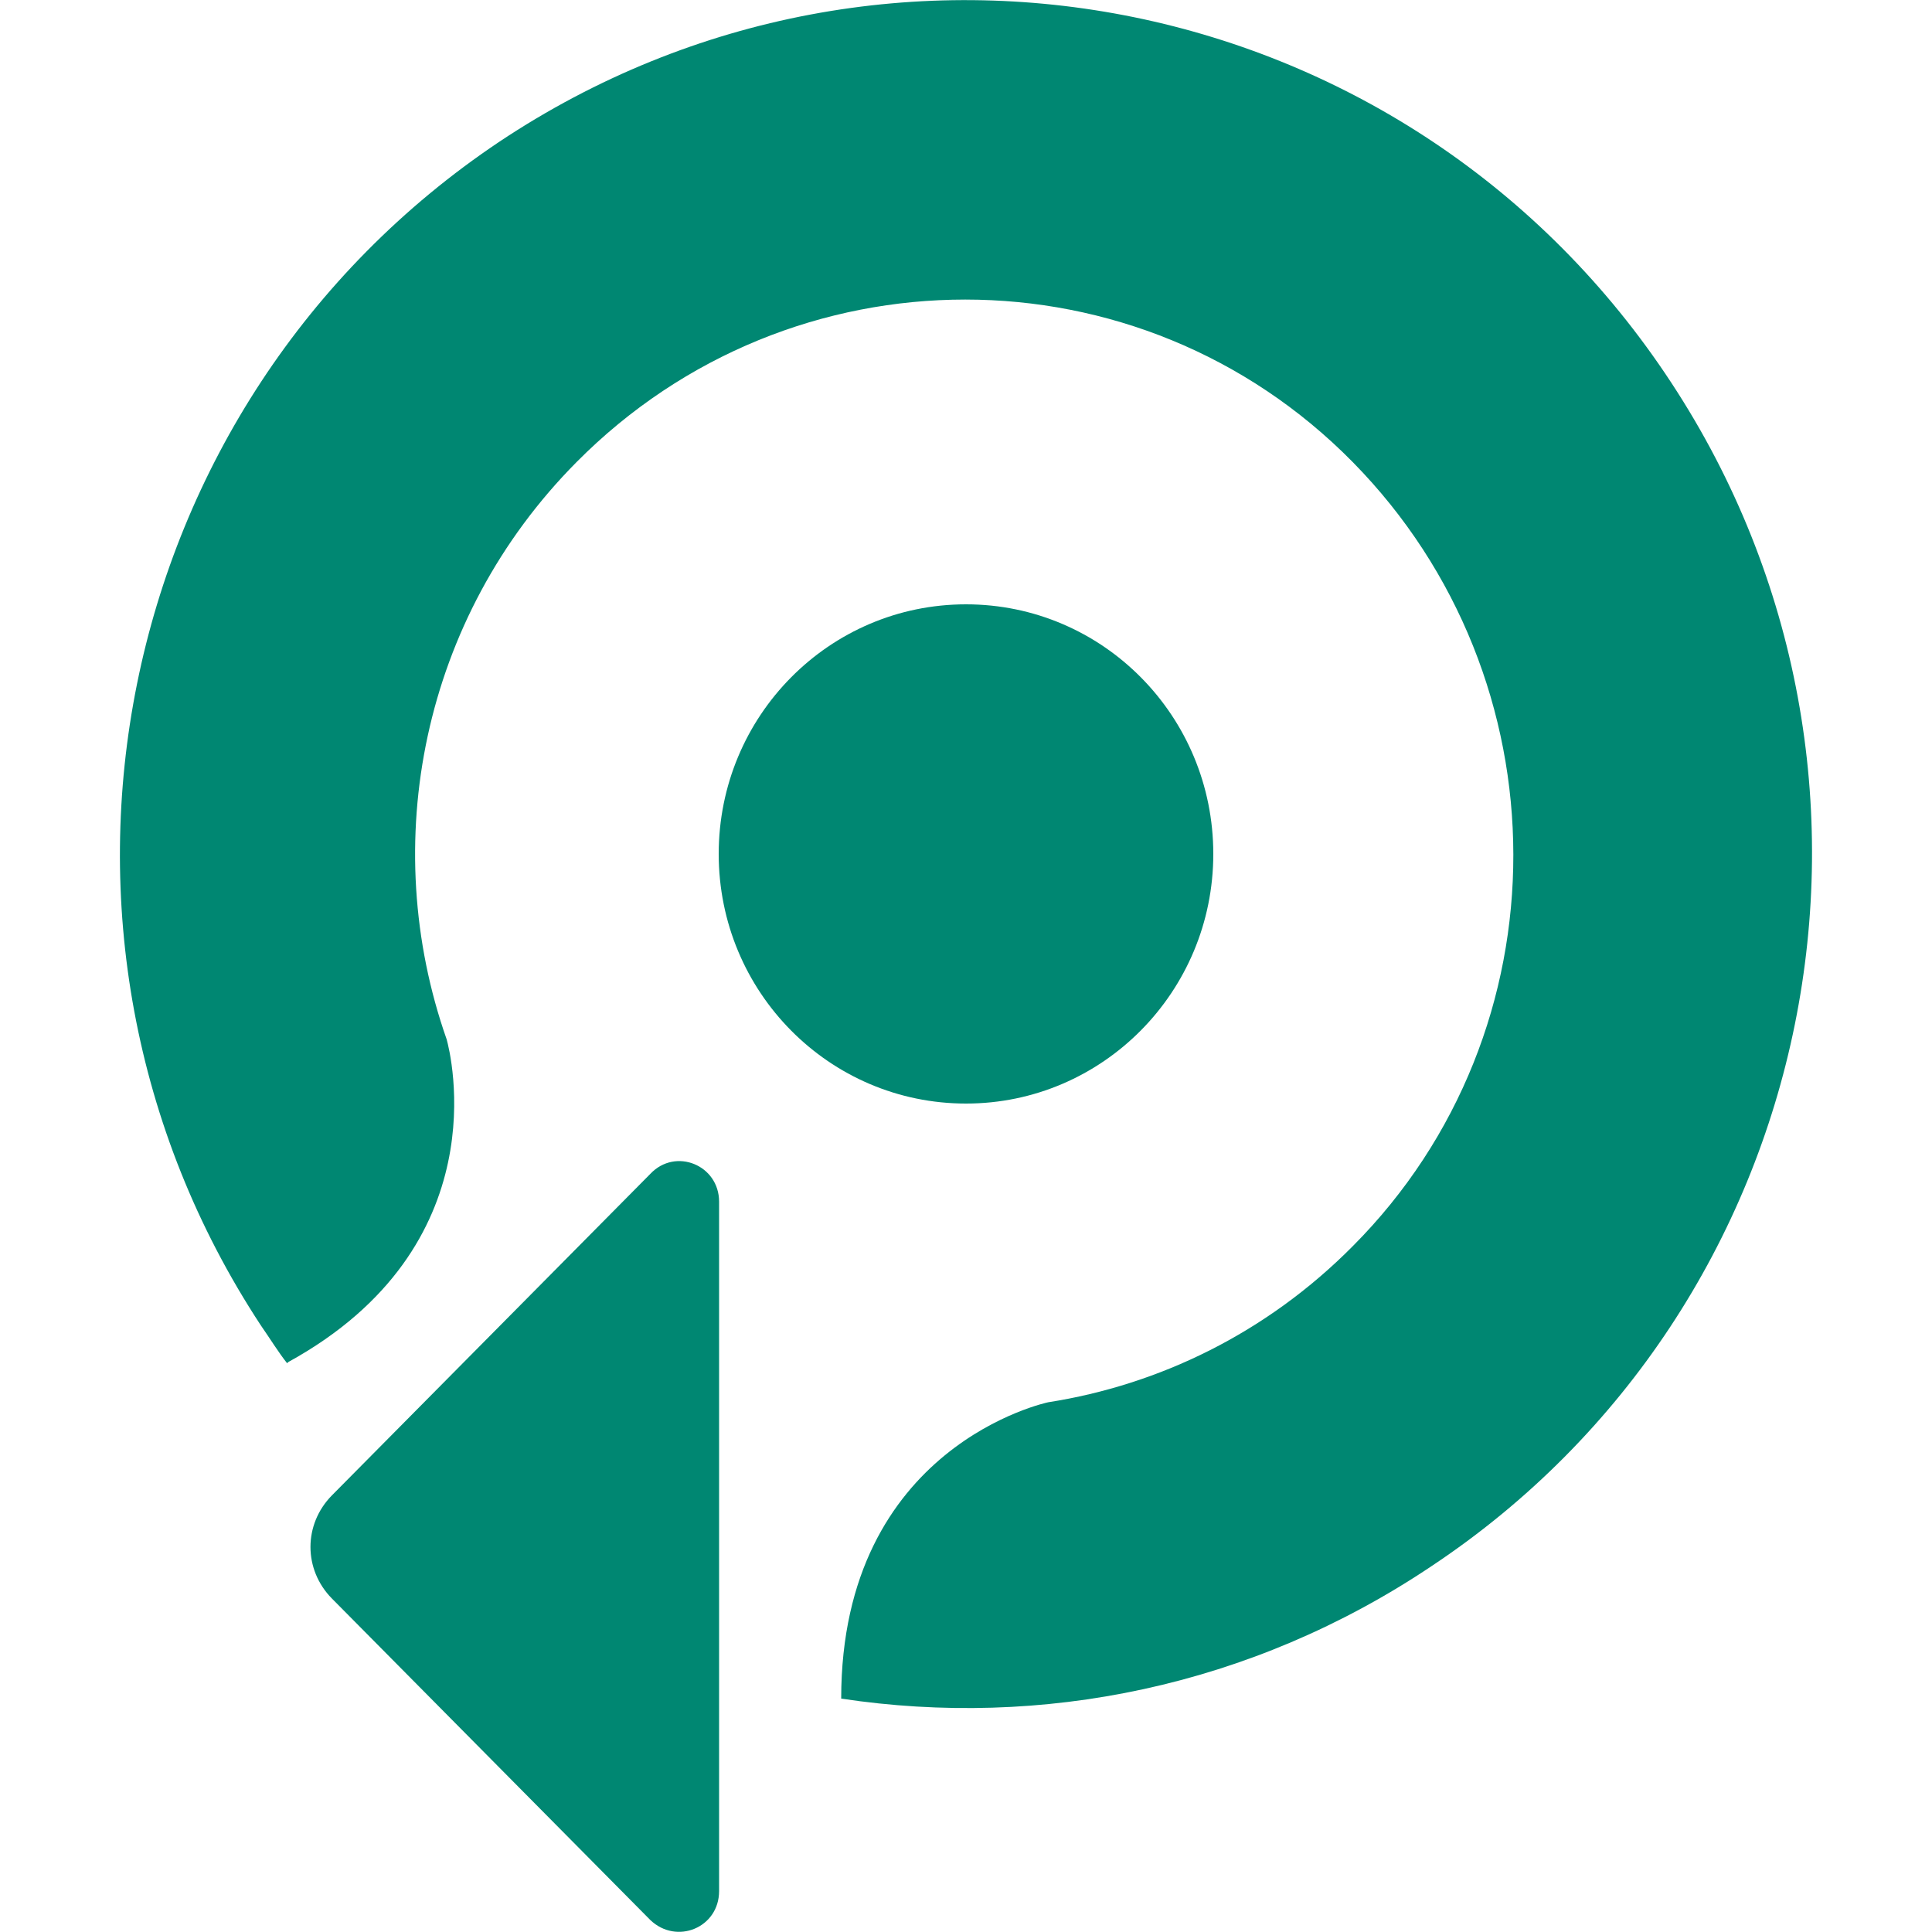
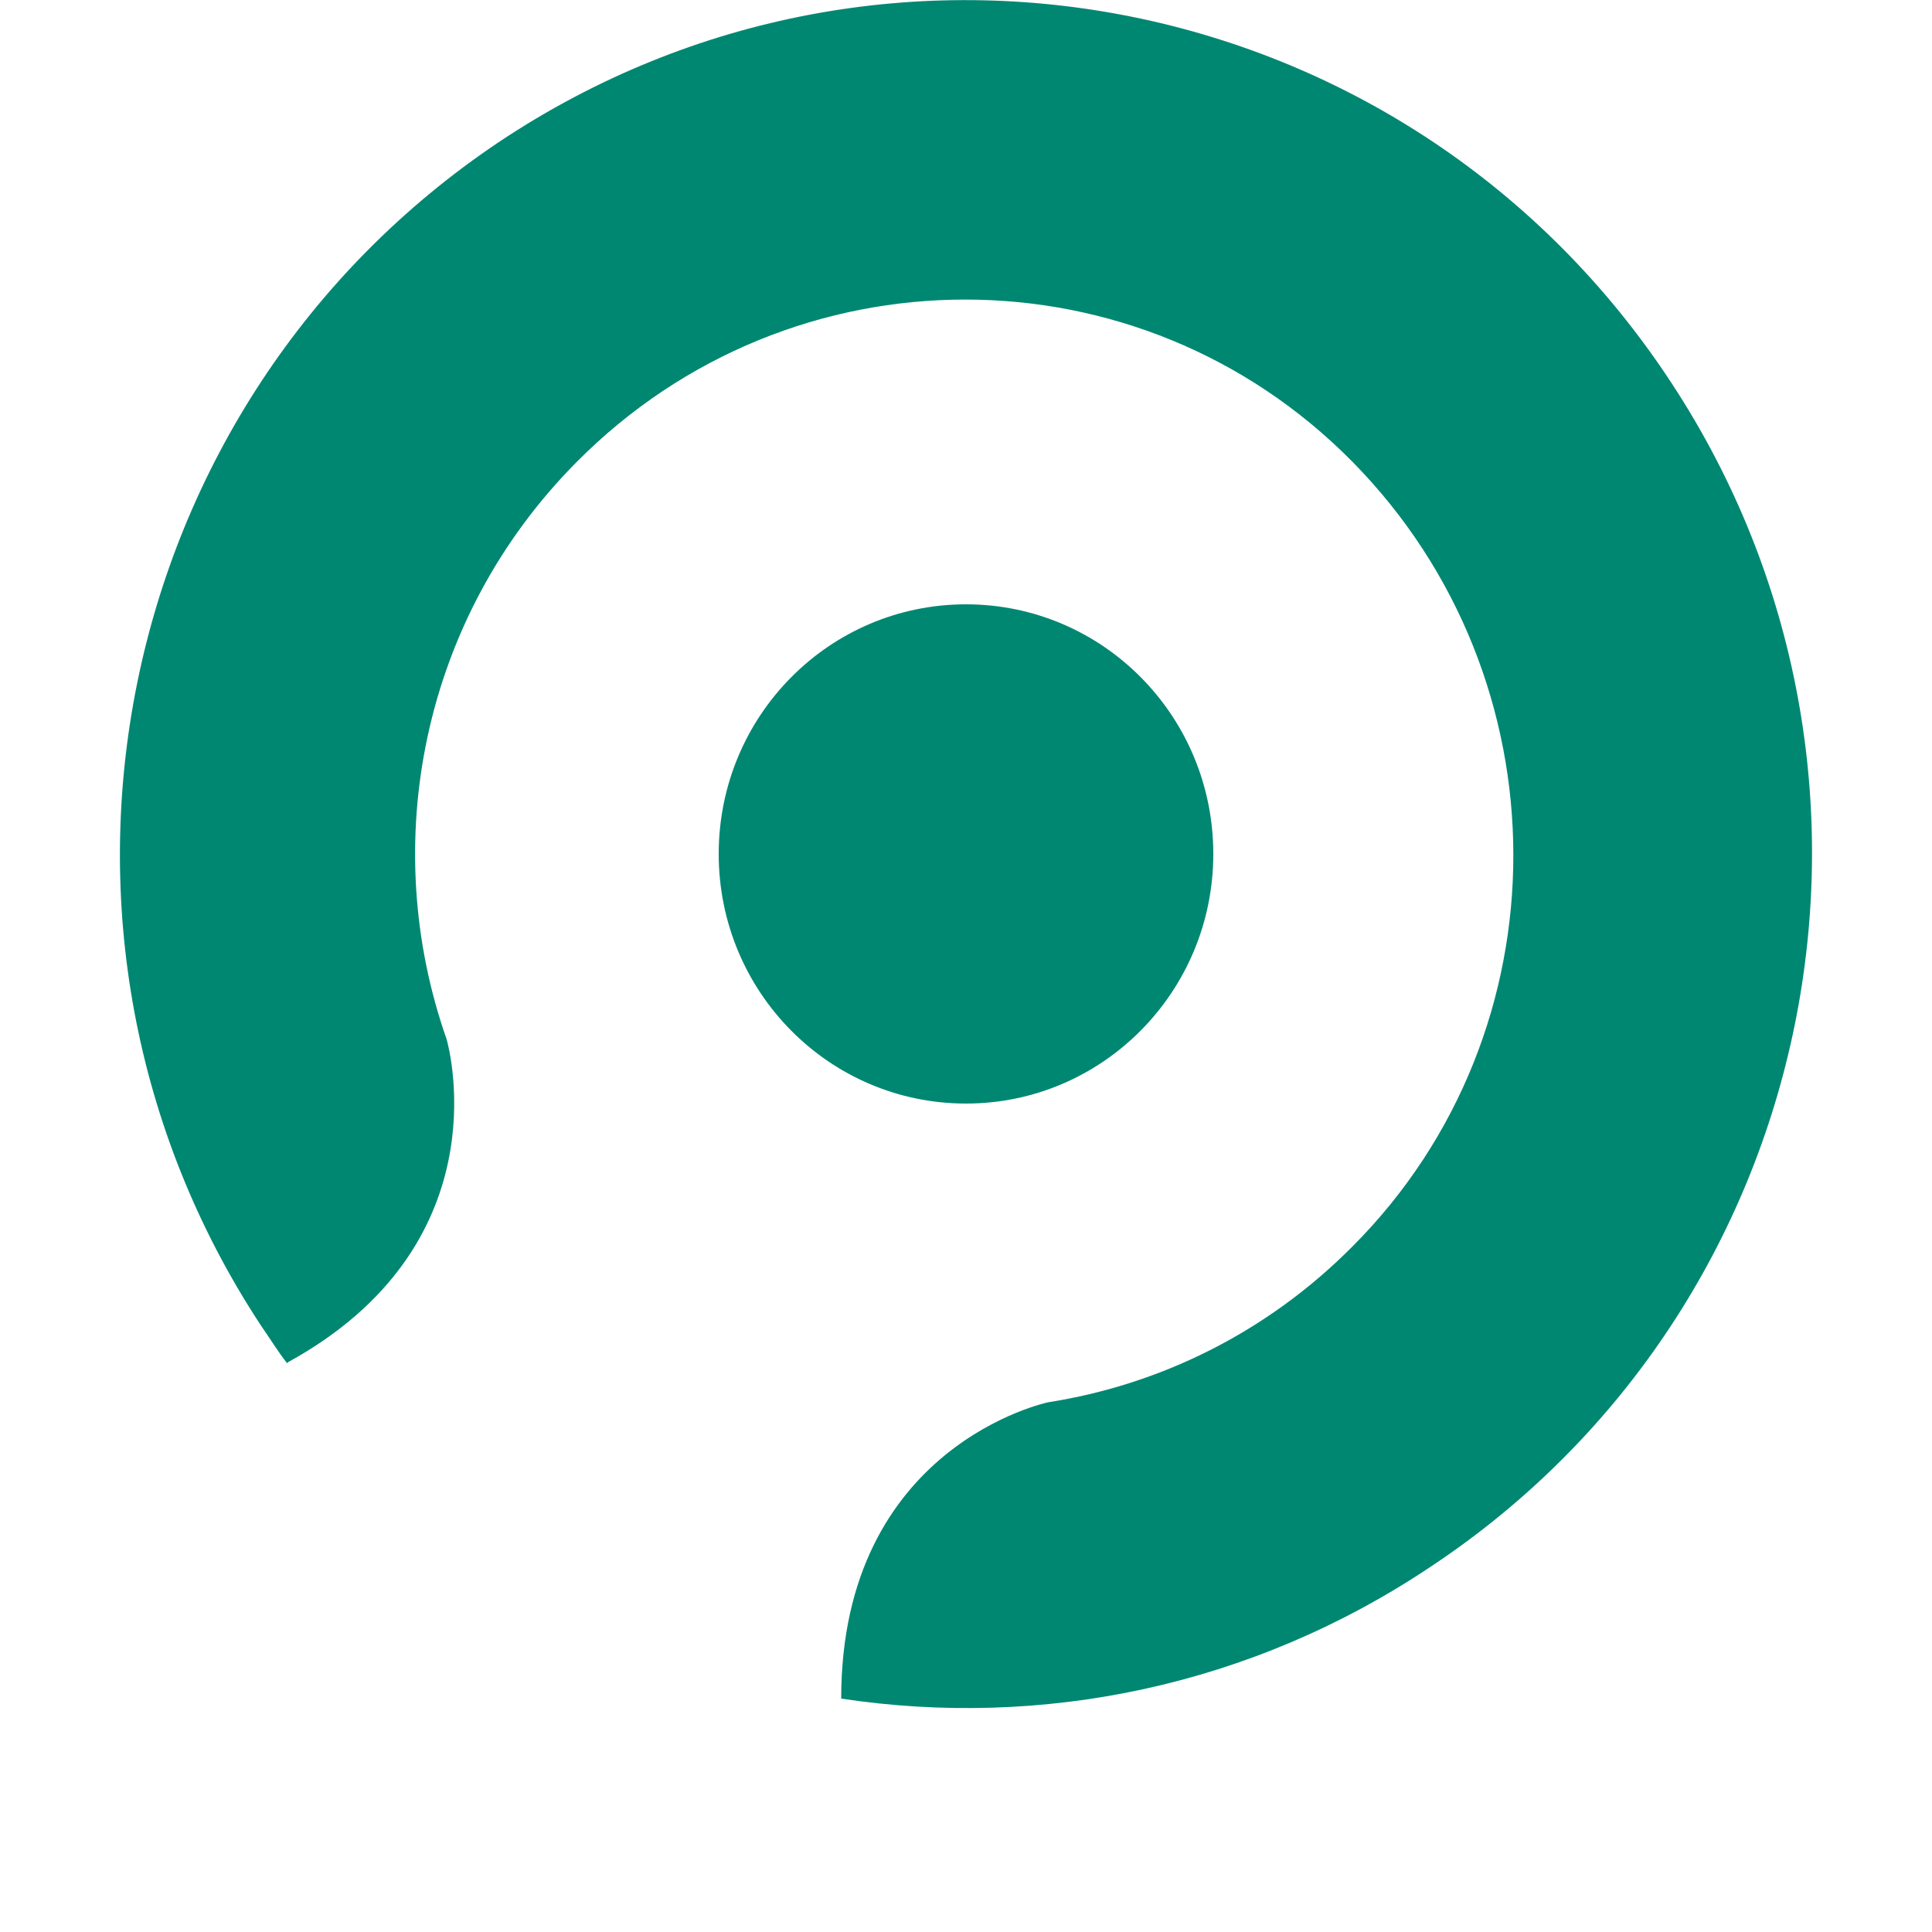
<svg xmlns="http://www.w3.org/2000/svg" id="Camada_1" viewBox="0 0 50 50">
  <defs>
    <style>
      .cls-1 {
        fill: #008772;
      }
    </style>
  </defs>
  <path class="cls-1" d="M25,28.56c3.53,0,6.4-2.89,6.4-6.46s-2.86-6.46-6.4-6.46-6.4,2.89-6.4,6.46,2.86,6.46,6.4,6.46Z" />
  <path class="cls-1" d="M43.25,9.9C36.57-.28,23-3.05,12.92,3.67,2.84,10.42.06,24.12,6.75,34.3c.23.33.45.69.68.98l.03-.03c5.46-3,4.2-7.99,4.1-8.35-1.78-5.06-.65-10.9,3.36-14.94,5.56-5.61,14.57-5.61,20.09,0,5.52,5.61,5.56,14.71,0,20.29-2.23,2.25-5.01,3.59-7.88,4.04,0,0-5.36,1.11-5.36,7.67,5.17.78,10.6-.29,15.28-3.43,10.11-6.72,12.89-20.45,6.2-30.63Z" />
-   <path class="cls-1" d="M18.61,31.1v17.84c0,.95-1.1,1.4-1.78.75l-8.24-8.32c-.74-.75-.74-1.92,0-2.67l8.24-8.32c.65-.69,1.78-.23,1.78.72Z" />
</svg>